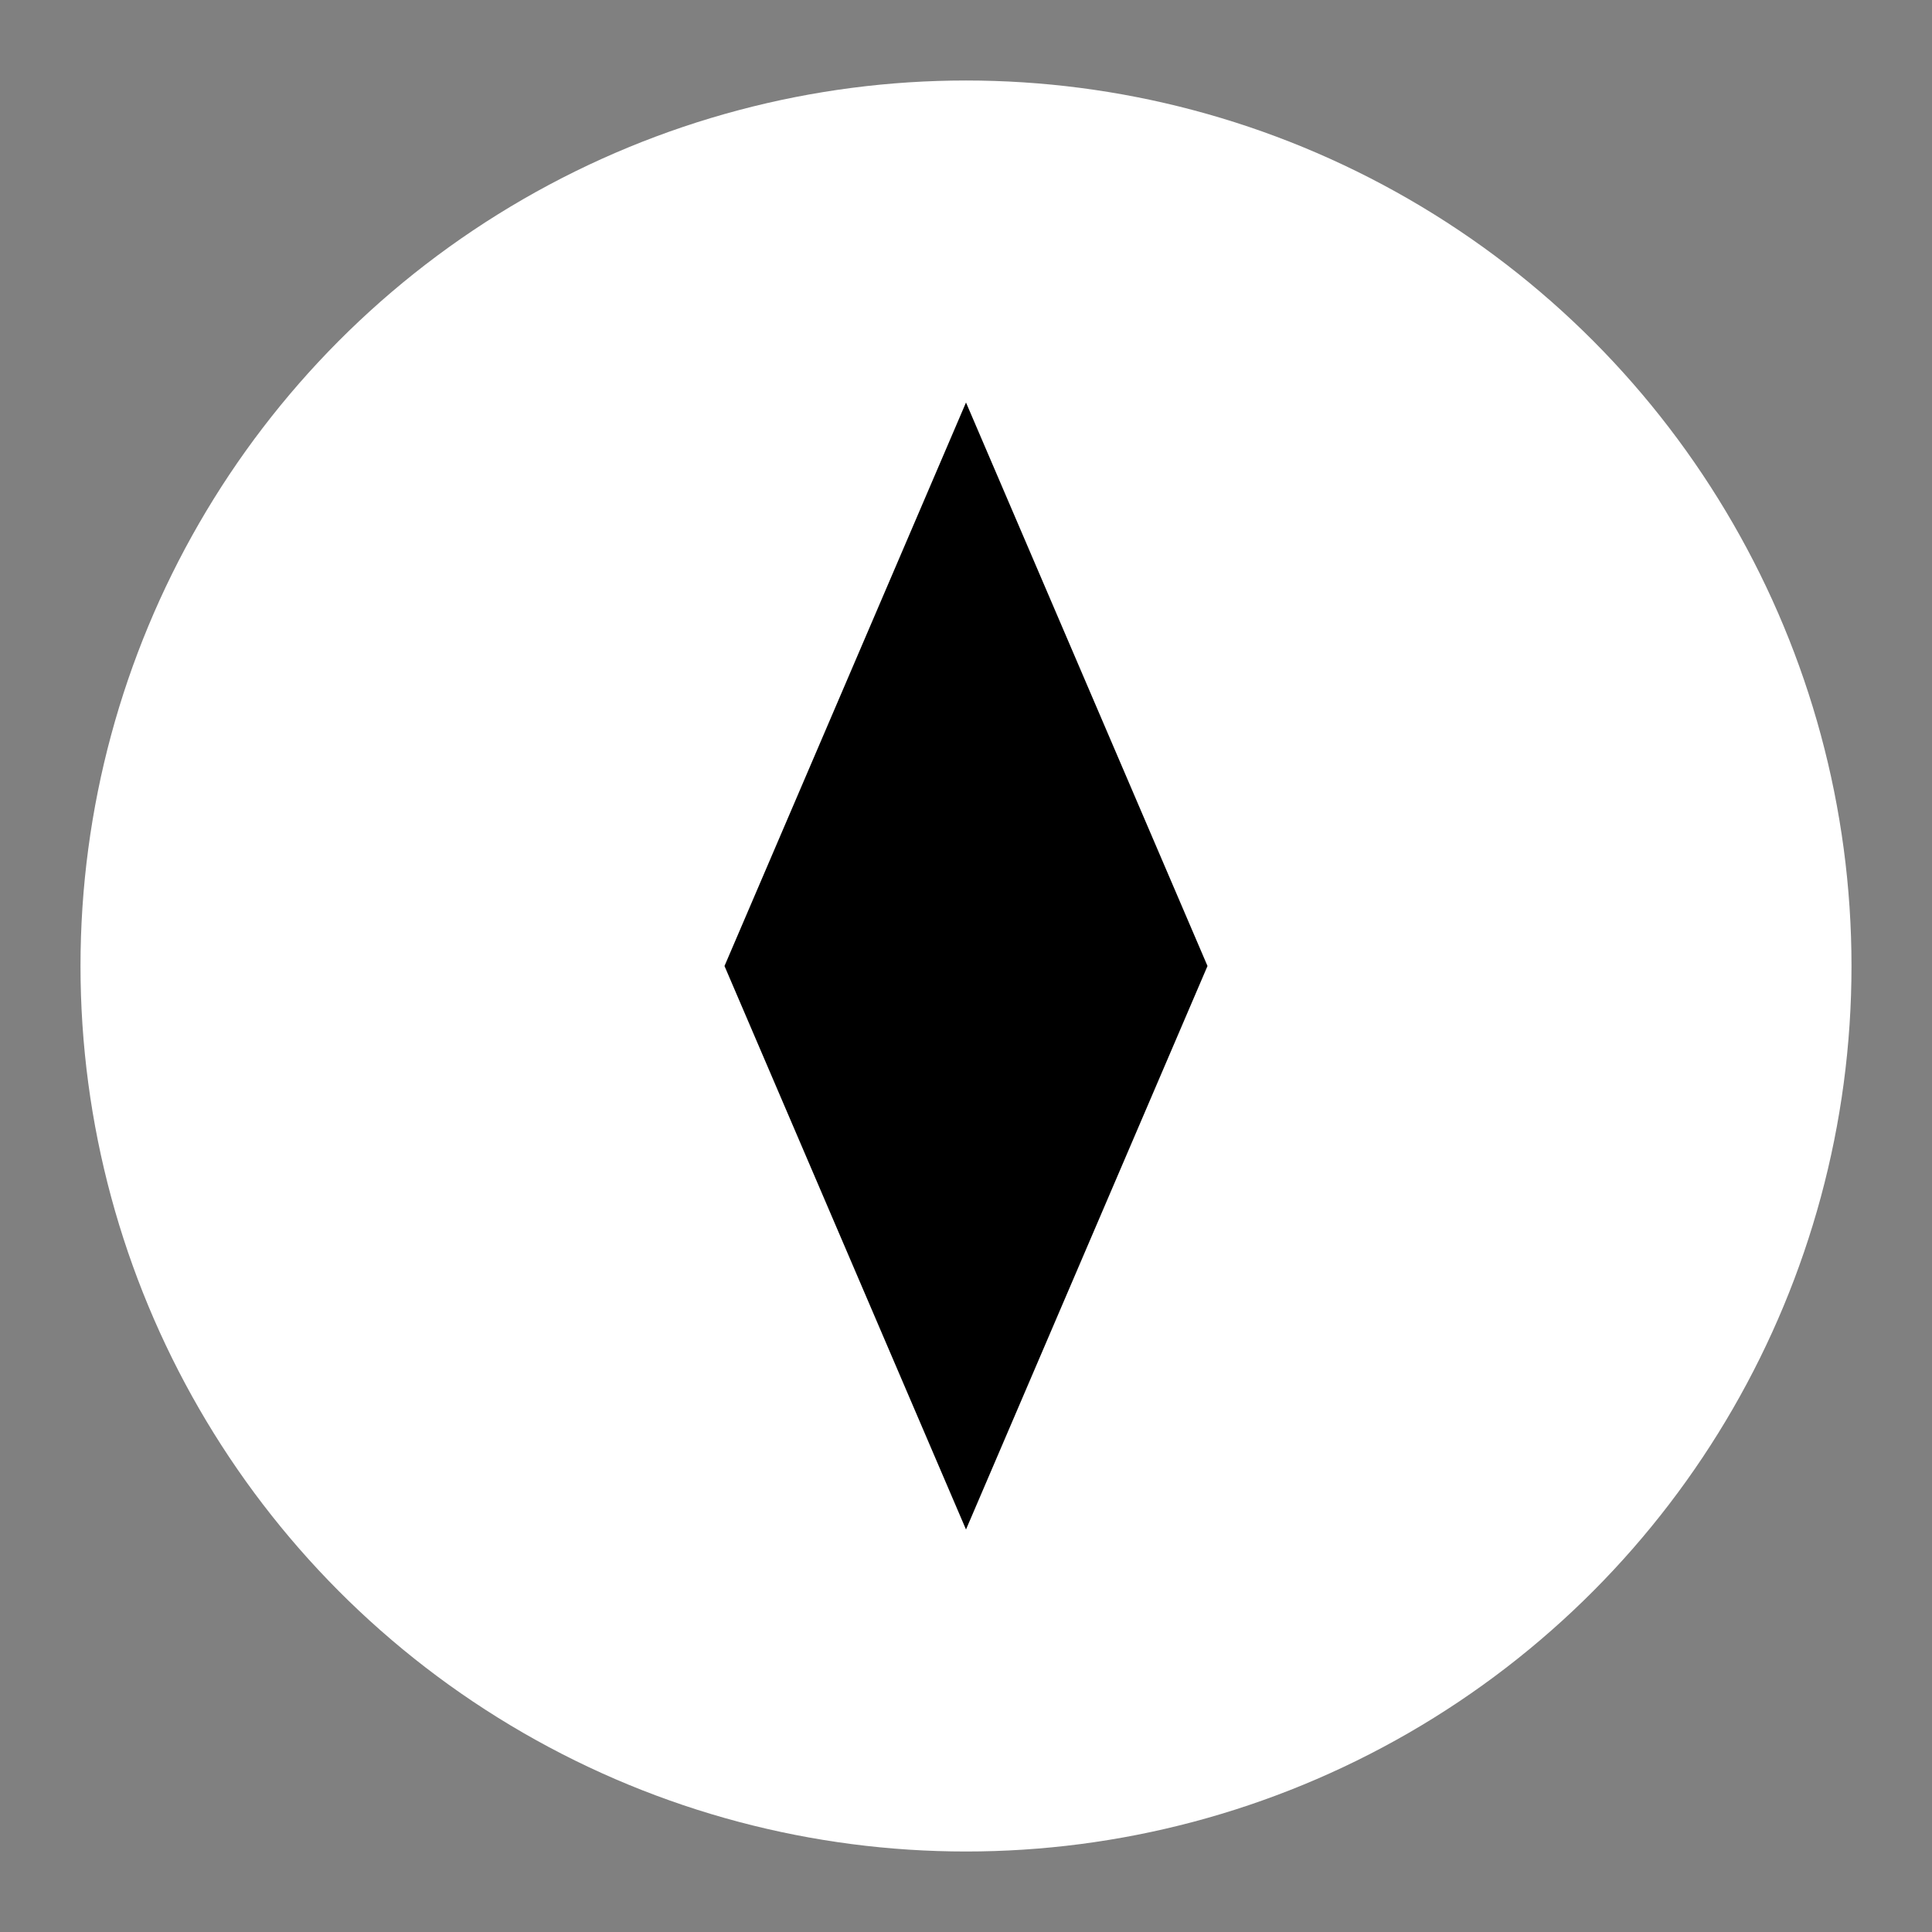
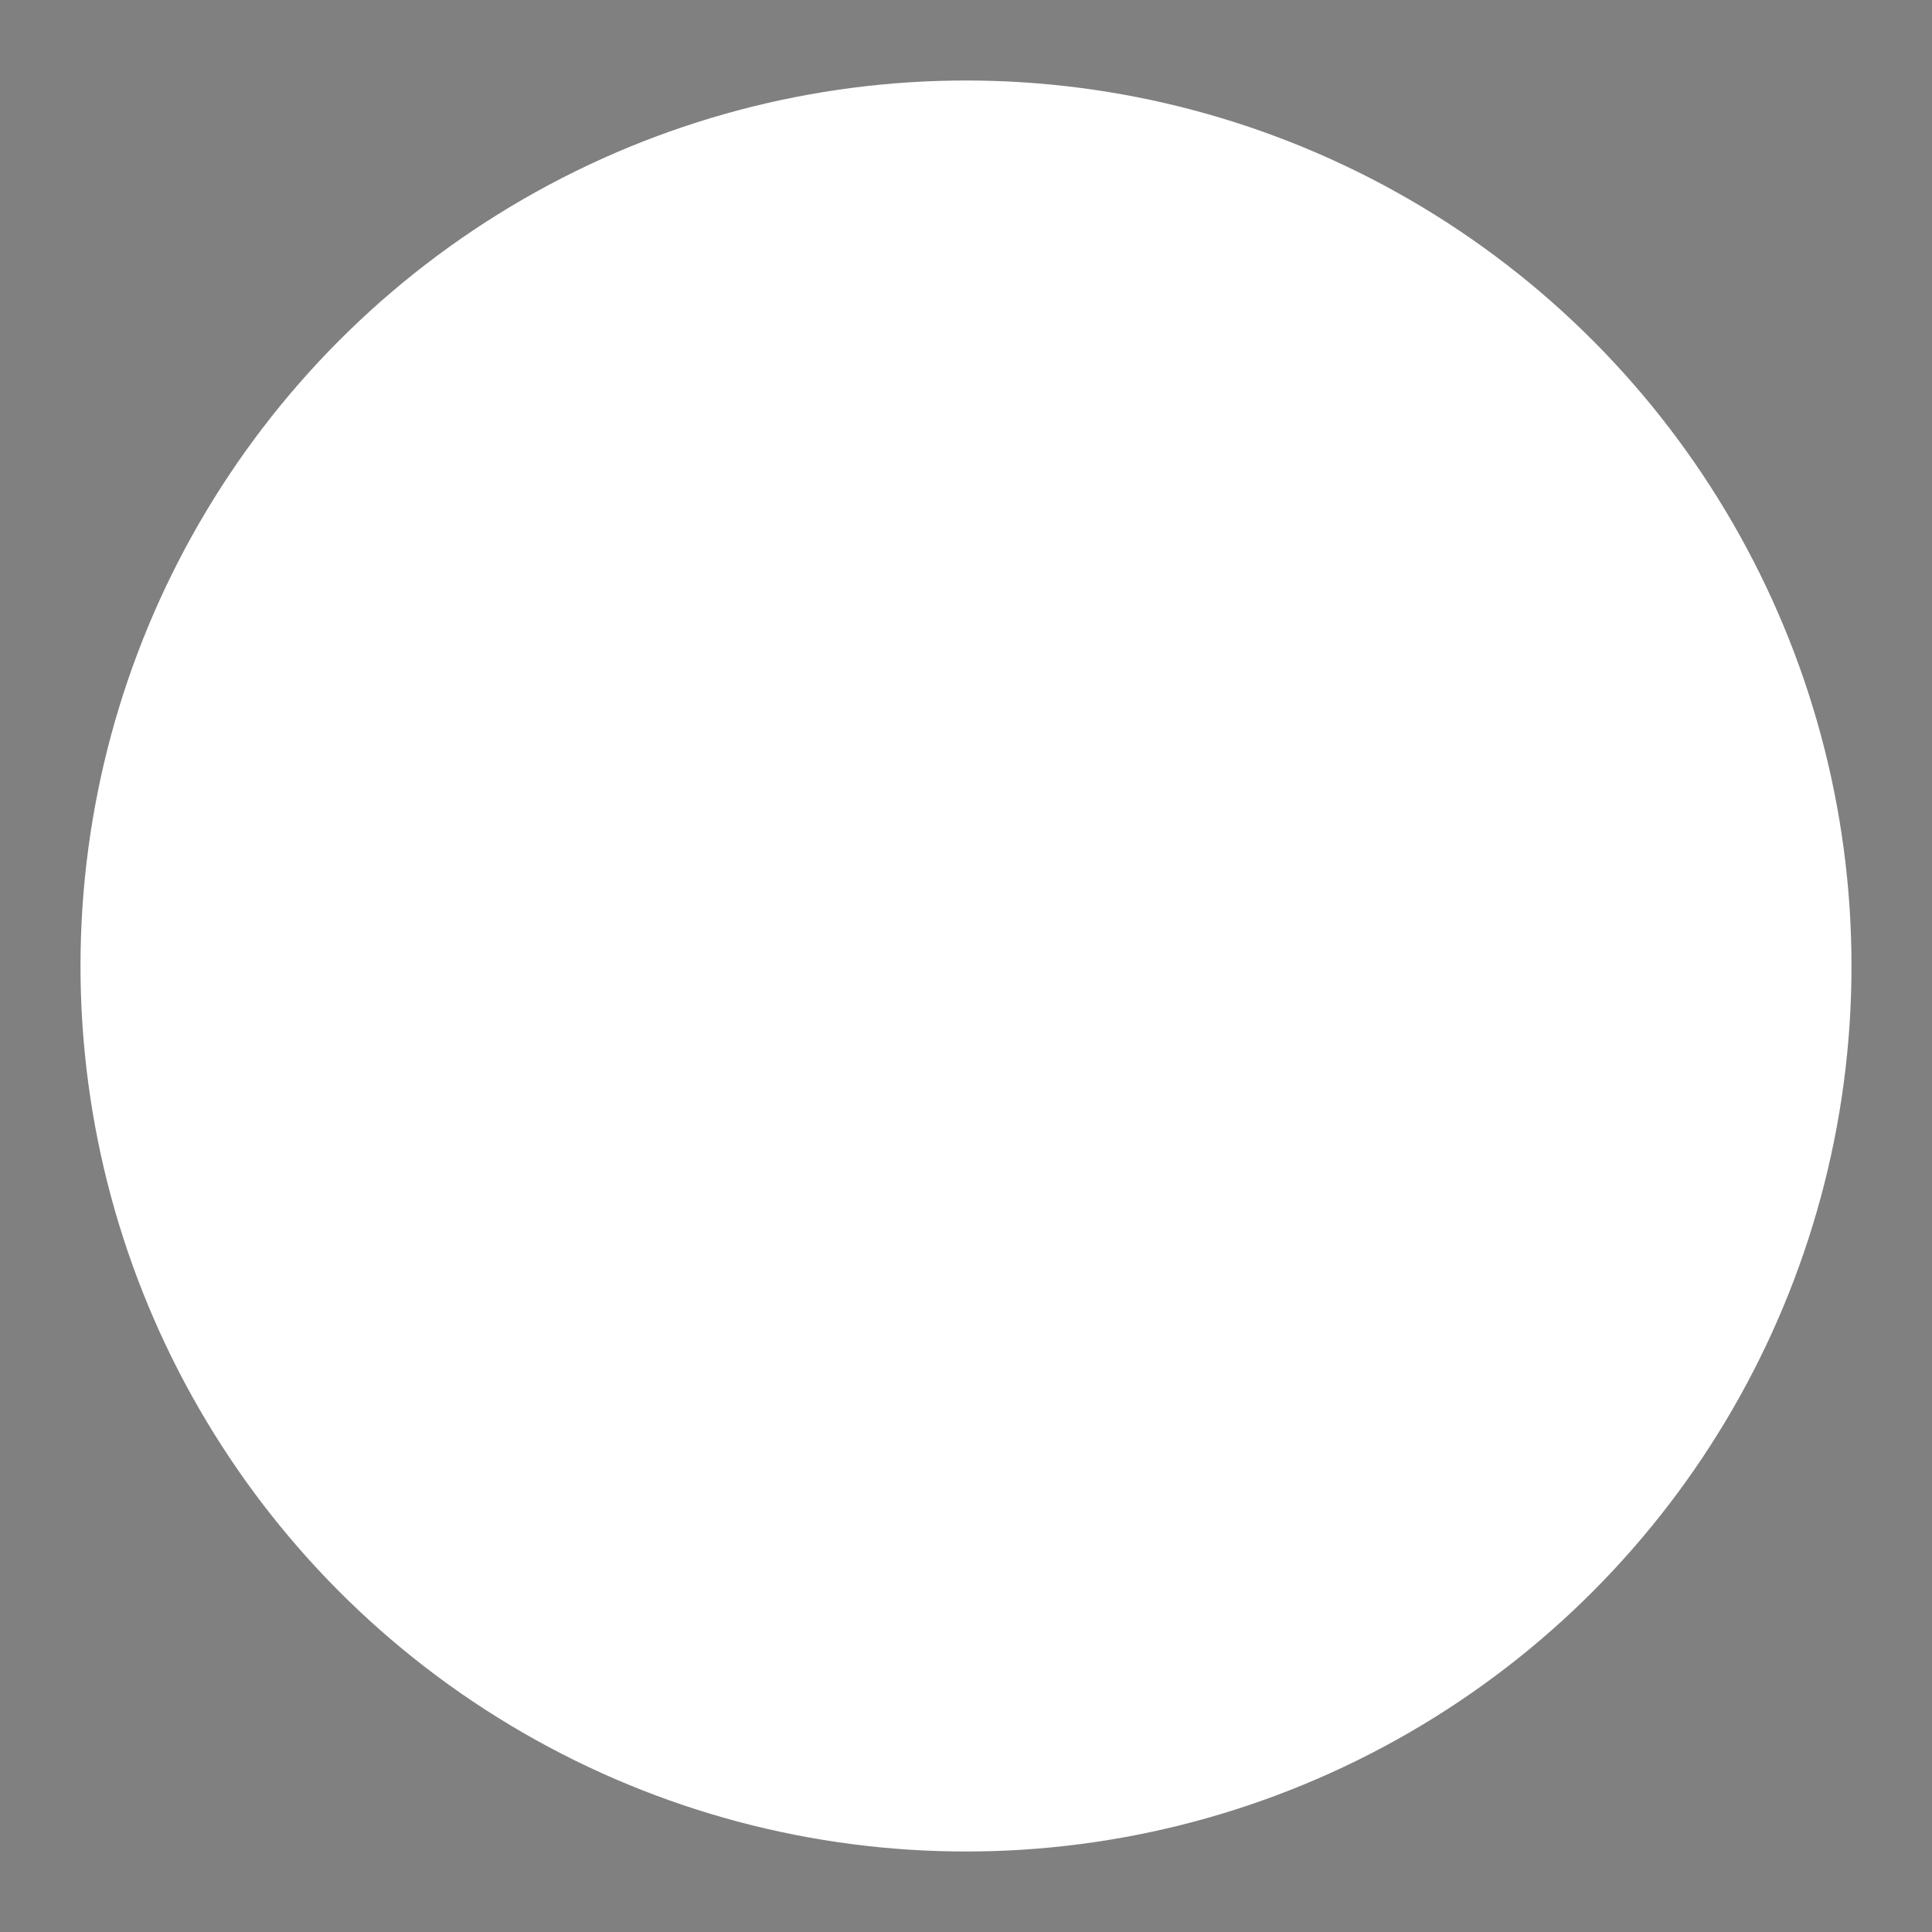
<svg xmlns="http://www.w3.org/2000/svg" width="48" height="48" viewBox="0 0 48 48" aria-hidden="true">
  <rect x="0" y="0" width="48" height="48" fill="#808080" stroke="none" />
  <circle cx="24" cy="24" r="22" fill="#ffffff" />
-   <polygon points="24,10 30,24 24,38 18,24" fill="#000000" />
</svg>